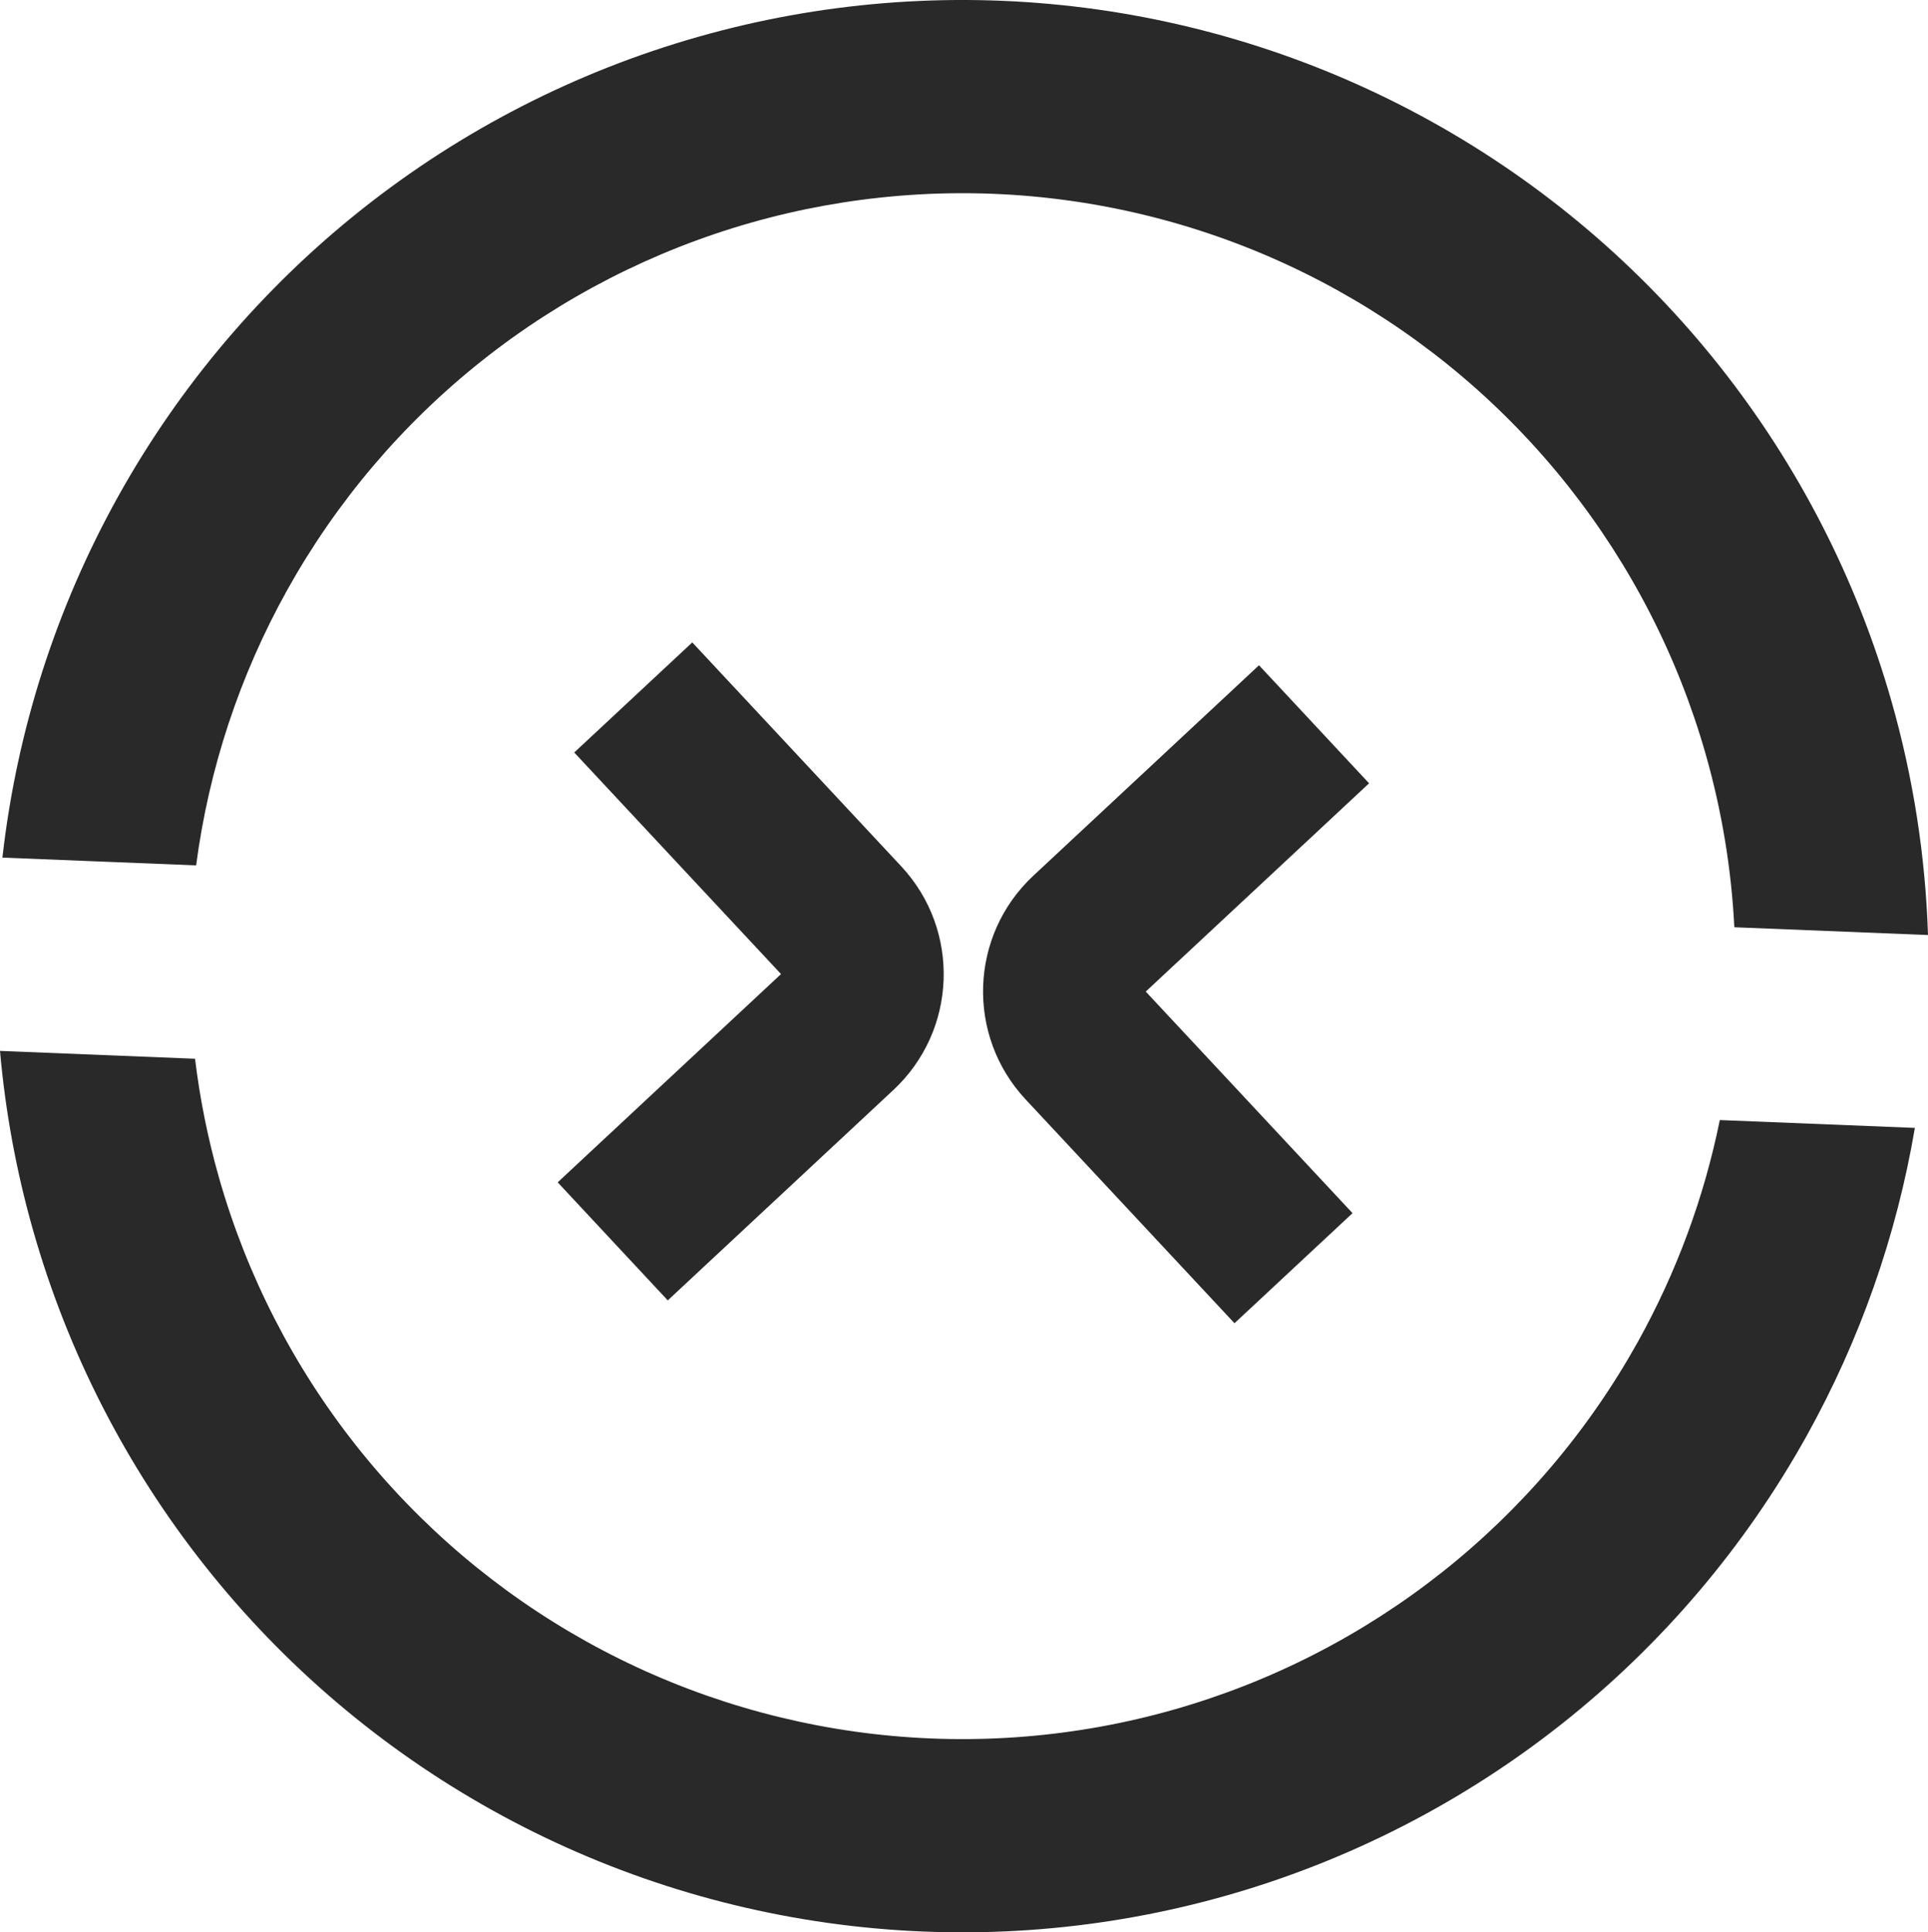
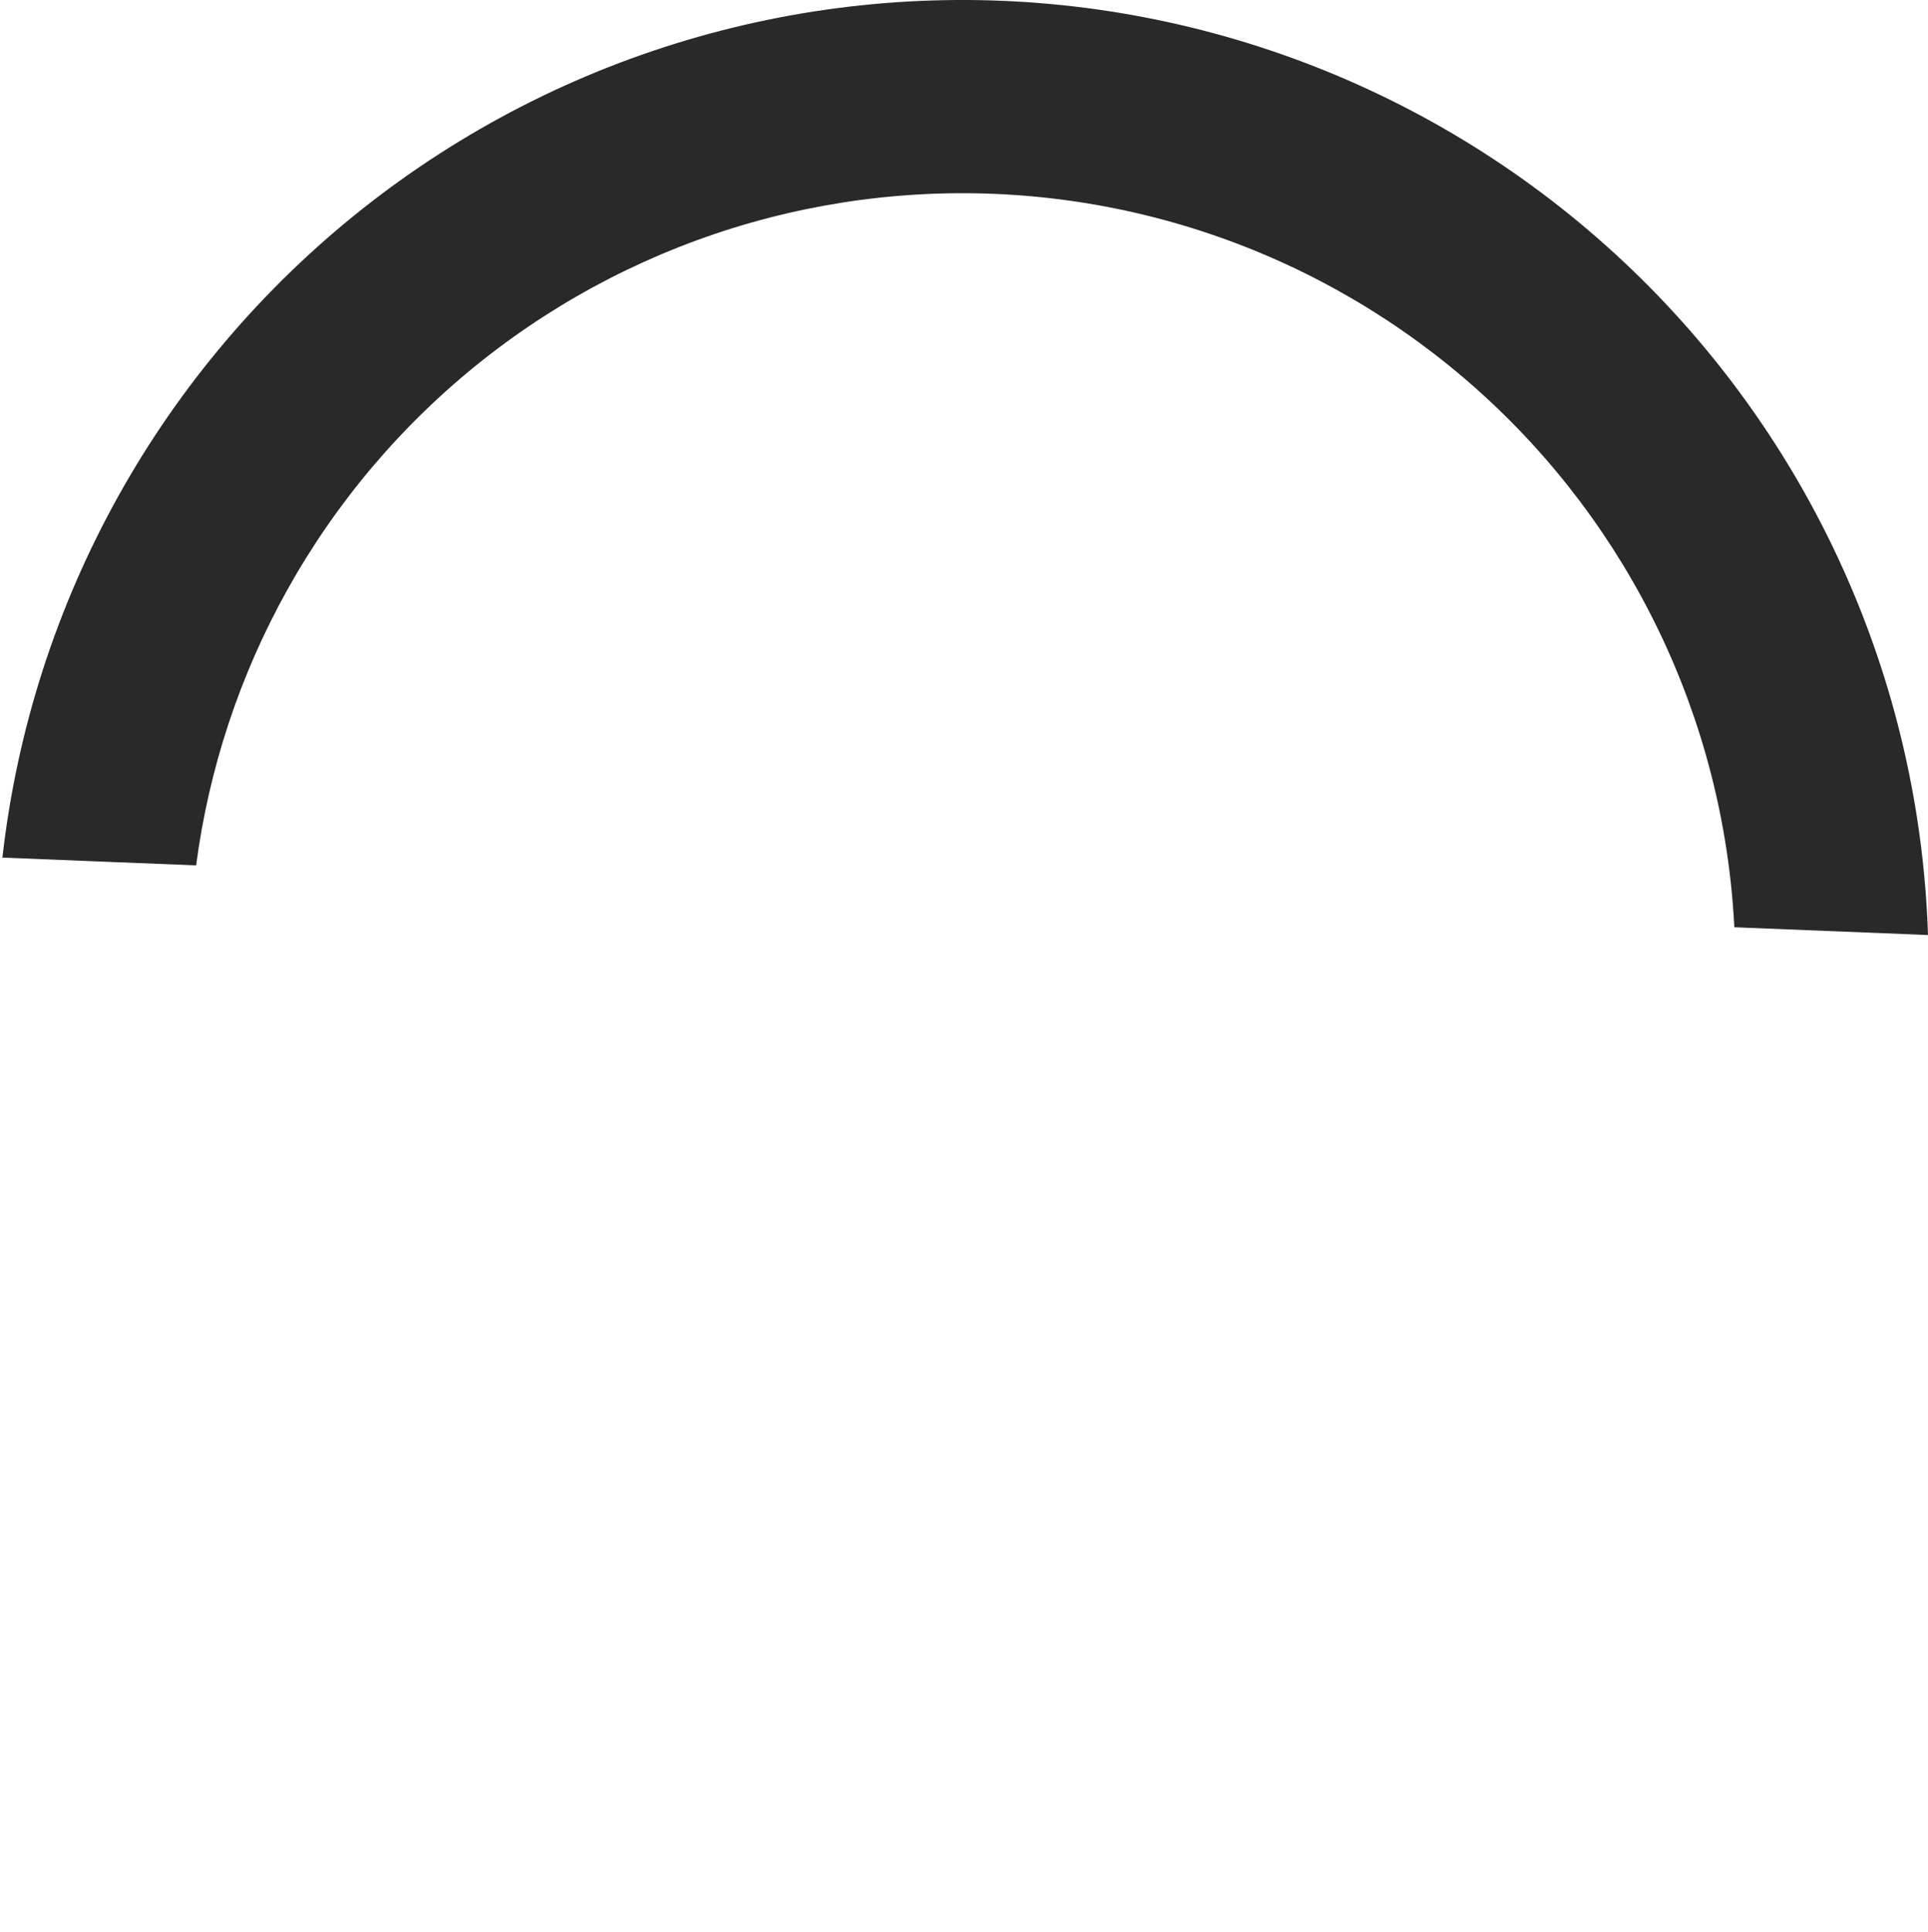
<svg xmlns="http://www.w3.org/2000/svg" width="92.374" height="92.575" viewBox="0 0 92.374 92.575" fill="none">
-   <path d="m 41.855,83.072 c -4.831,-0.559 -9.504,-2.063 -13.753,-4.428 -4.249,-2.365 -7.991,-5.544 -11.012,-9.355 -3.021,-3.811 -5.261,-8.179 -6.594,-12.856 -0.534,-1.875 -0.918,-3.784 -1.151,-5.71 L 0,50.347 c 0.256,2.911 0.788,5.798 1.593,8.623 1.666,5.846 4.466,11.307 8.242,16.07 3.776,4.764 8.453,8.737 13.765,11.693 5.311,2.956 11.153,4.837 17.192,5.535 6.038,0.699 12.155,0.201 18.001,-1.464 5.846,-1.666 11.307,-4.467 16.07,-8.242 4.763,-3.776 8.736,-8.453 11.693,-13.765 2.558,-4.596 4.311,-9.588 5.189,-14.761 l -9.346,-0.376 c -0.755,3.72 -2.08,7.307 -3.932,10.635 -2.365,4.249 -5.543,7.991 -9.354,11.012 -3.811,3.02 -8.18,5.261 -12.856,6.593 -4.677,1.333 -9.57,1.731 -14.401,1.172 z" fill="#292929" id="path1" />
  <path d="m 83.094,44.423 9.28,0.373 c -0.122,-3.779 -0.706,-7.538 -1.747,-11.191 -1.666,-5.846 -4.466,-11.307 -8.242,-16.07 -3.776,-4.764 -8.454,-8.737 -13.765,-11.693 -5.311,-2.956 -11.153,-4.837 -17.192,-5.536 -6.038,-0.698 -12.155,-0.201 -18.001,1.465 -5.846,1.665 -11.307,4.466 -16.07,8.242 -4.764,3.776 -8.737,8.453 -11.693,13.764 -2.956,5.311 -4.837,11.153 -5.535,17.191 -0.004,0.039 -0.009,0.079 -0.013,0.118 l 9.281,0.373 c 0.608,-4.627 2.086,-9.1 4.358,-13.181 2.365,-4.249 5.543,-7.991 9.354,-11.011 3.811,-3.021 8.18,-5.261 12.856,-6.594 4.677,-1.332 9.57,-1.73 14.401,-1.172 4.831,0.559 9.504,2.063 13.753,4.428 4.249,2.365 7.991,5.543 11.012,9.354 3.02,3.811 5.261,8.179 6.593,12.856 0.771,2.706 1.23,5.485 1.371,8.282 z" fill="#292929" id="path2" />
-   <path fill-rule="evenodd" clip-rule="evenodd" d="m 54.895,47.505 10.7,-9.978 -5.274,-5.655 -10.809,10.079 c -3.063,2.857 -3.231,7.656 -0.374,10.719 l 10.009,10.724 5.655,-5.274 z" fill="#292929" id="path3" />
-   <path fill-rule="evenodd" clip-rule="evenodd" d="m 37.42,46.666 -10.7,9.978 5.274,5.655 10.809,-10.079 c 3.063,-2.857 3.231,-7.656 0.374,-10.719 l -10.009,-10.724 -5.655,5.274 z" fill="#292929" id="path4" />
</svg>